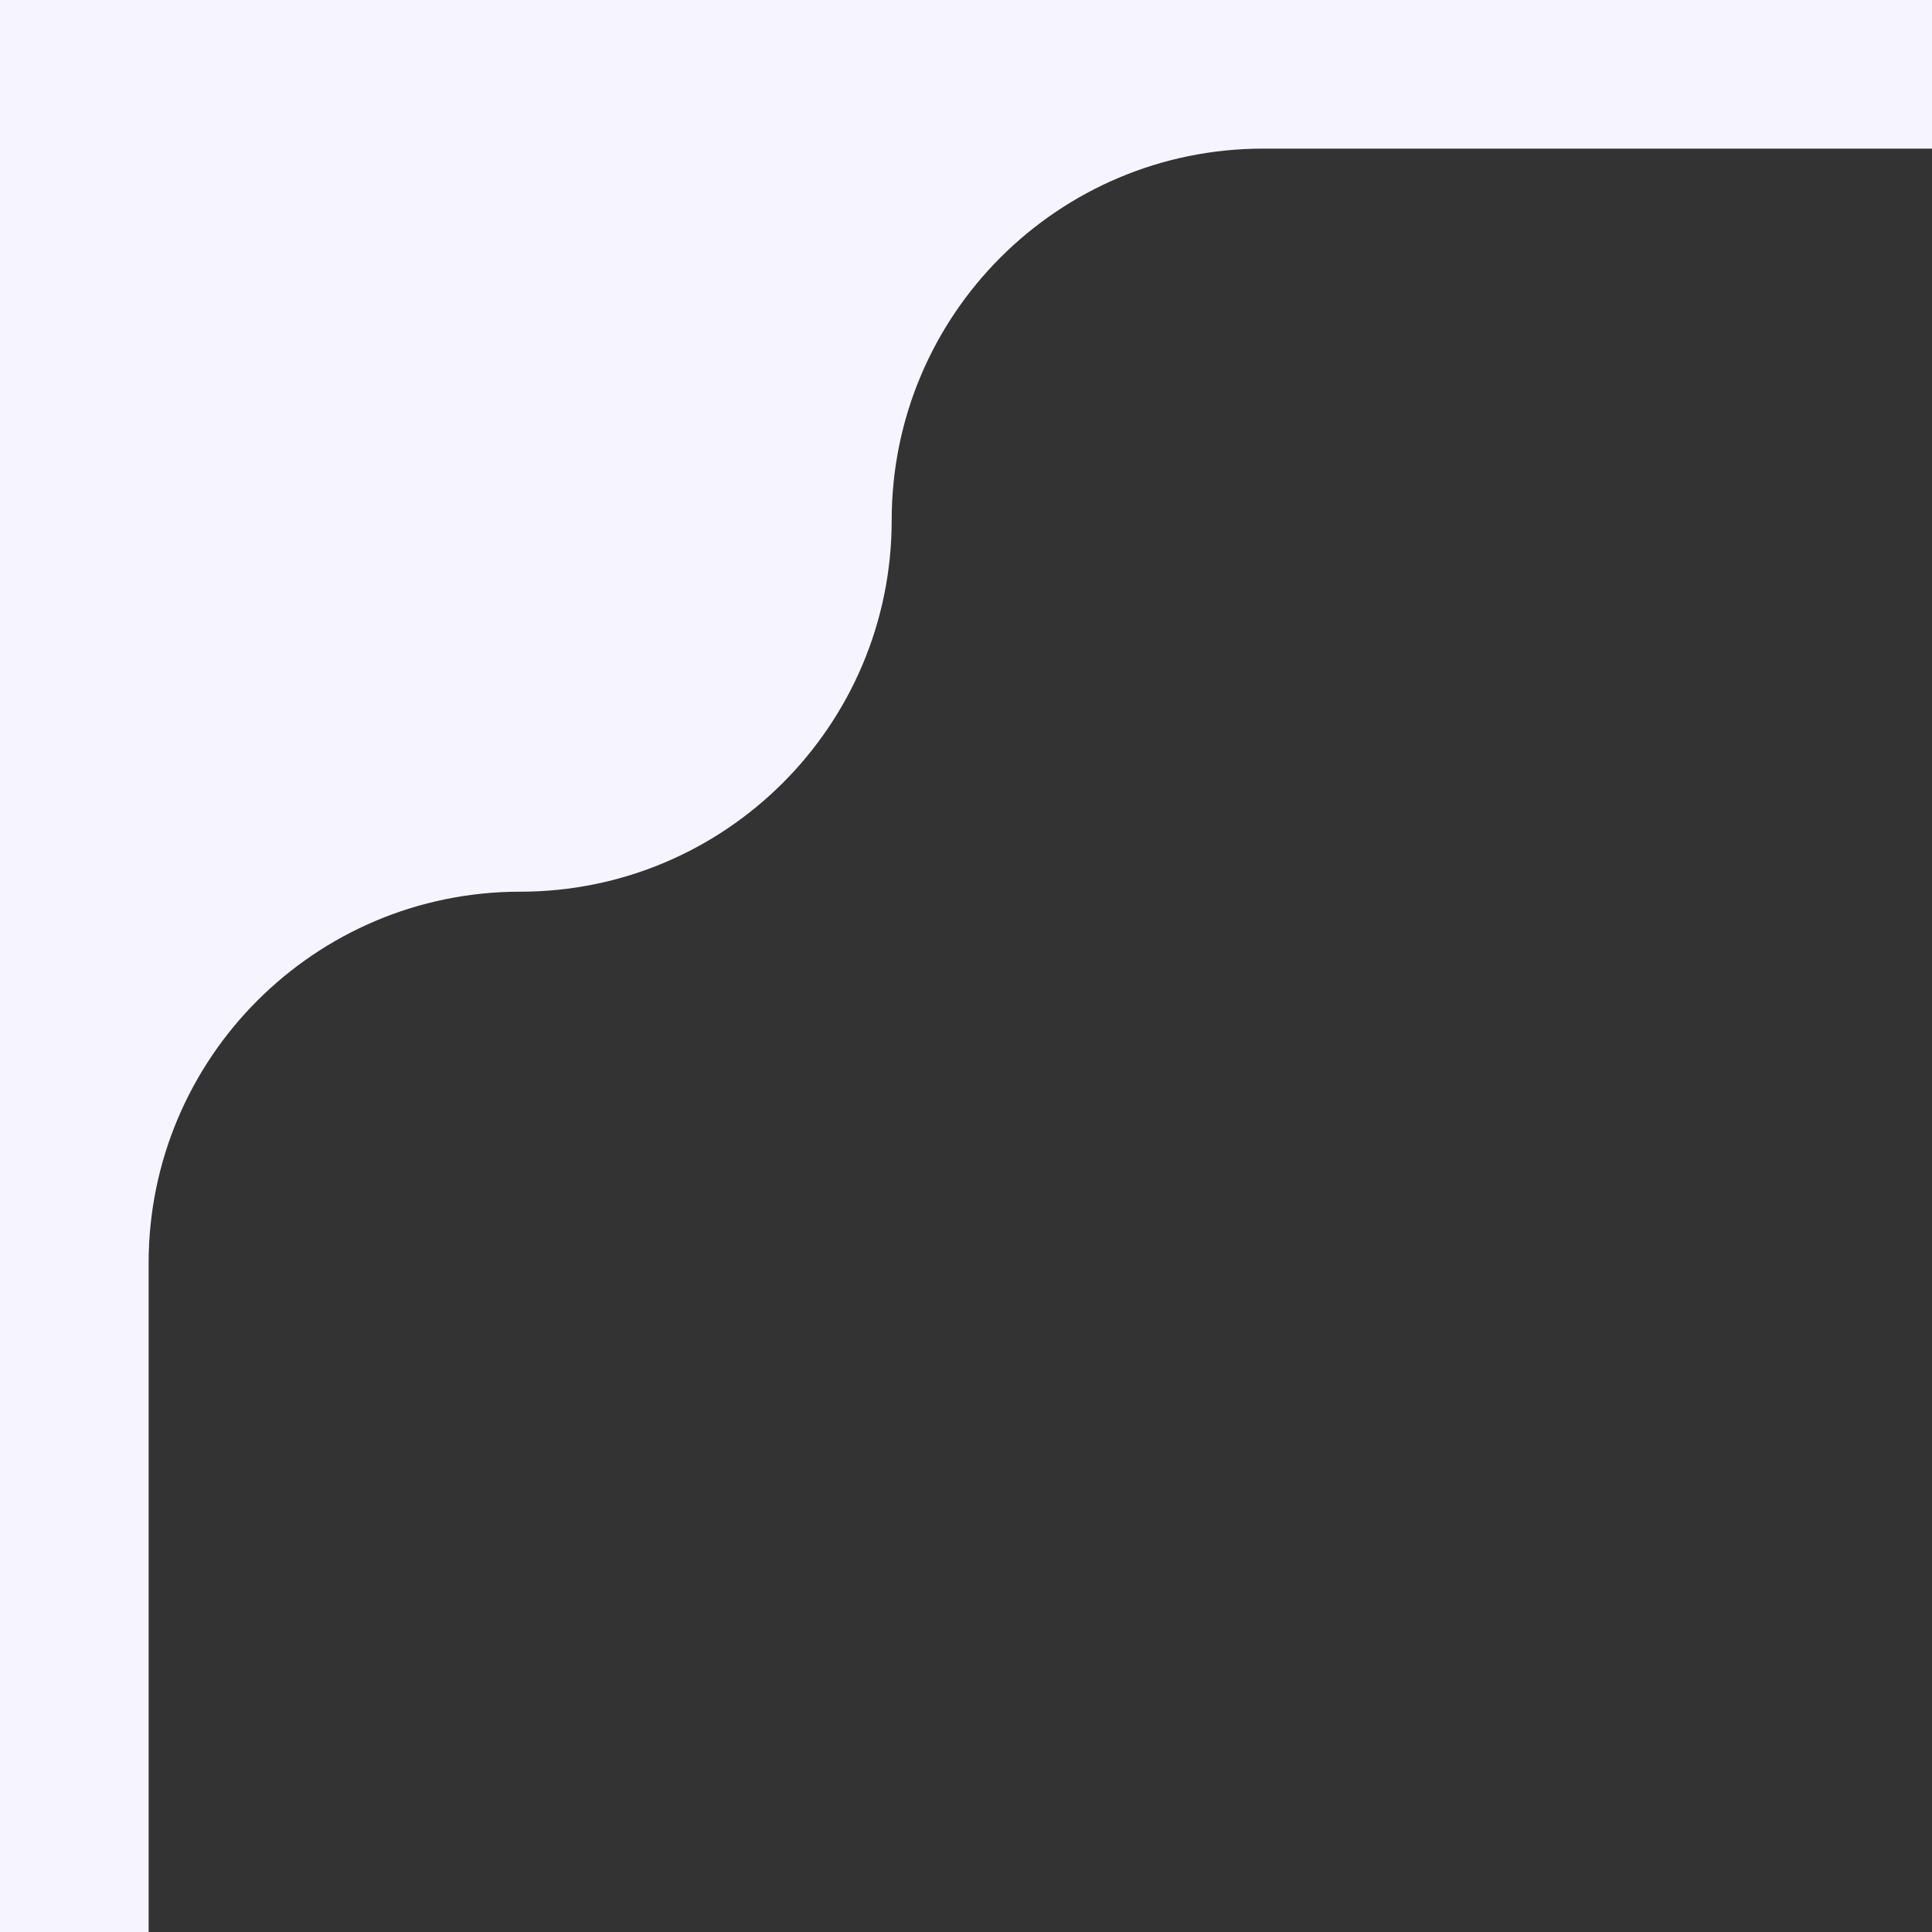
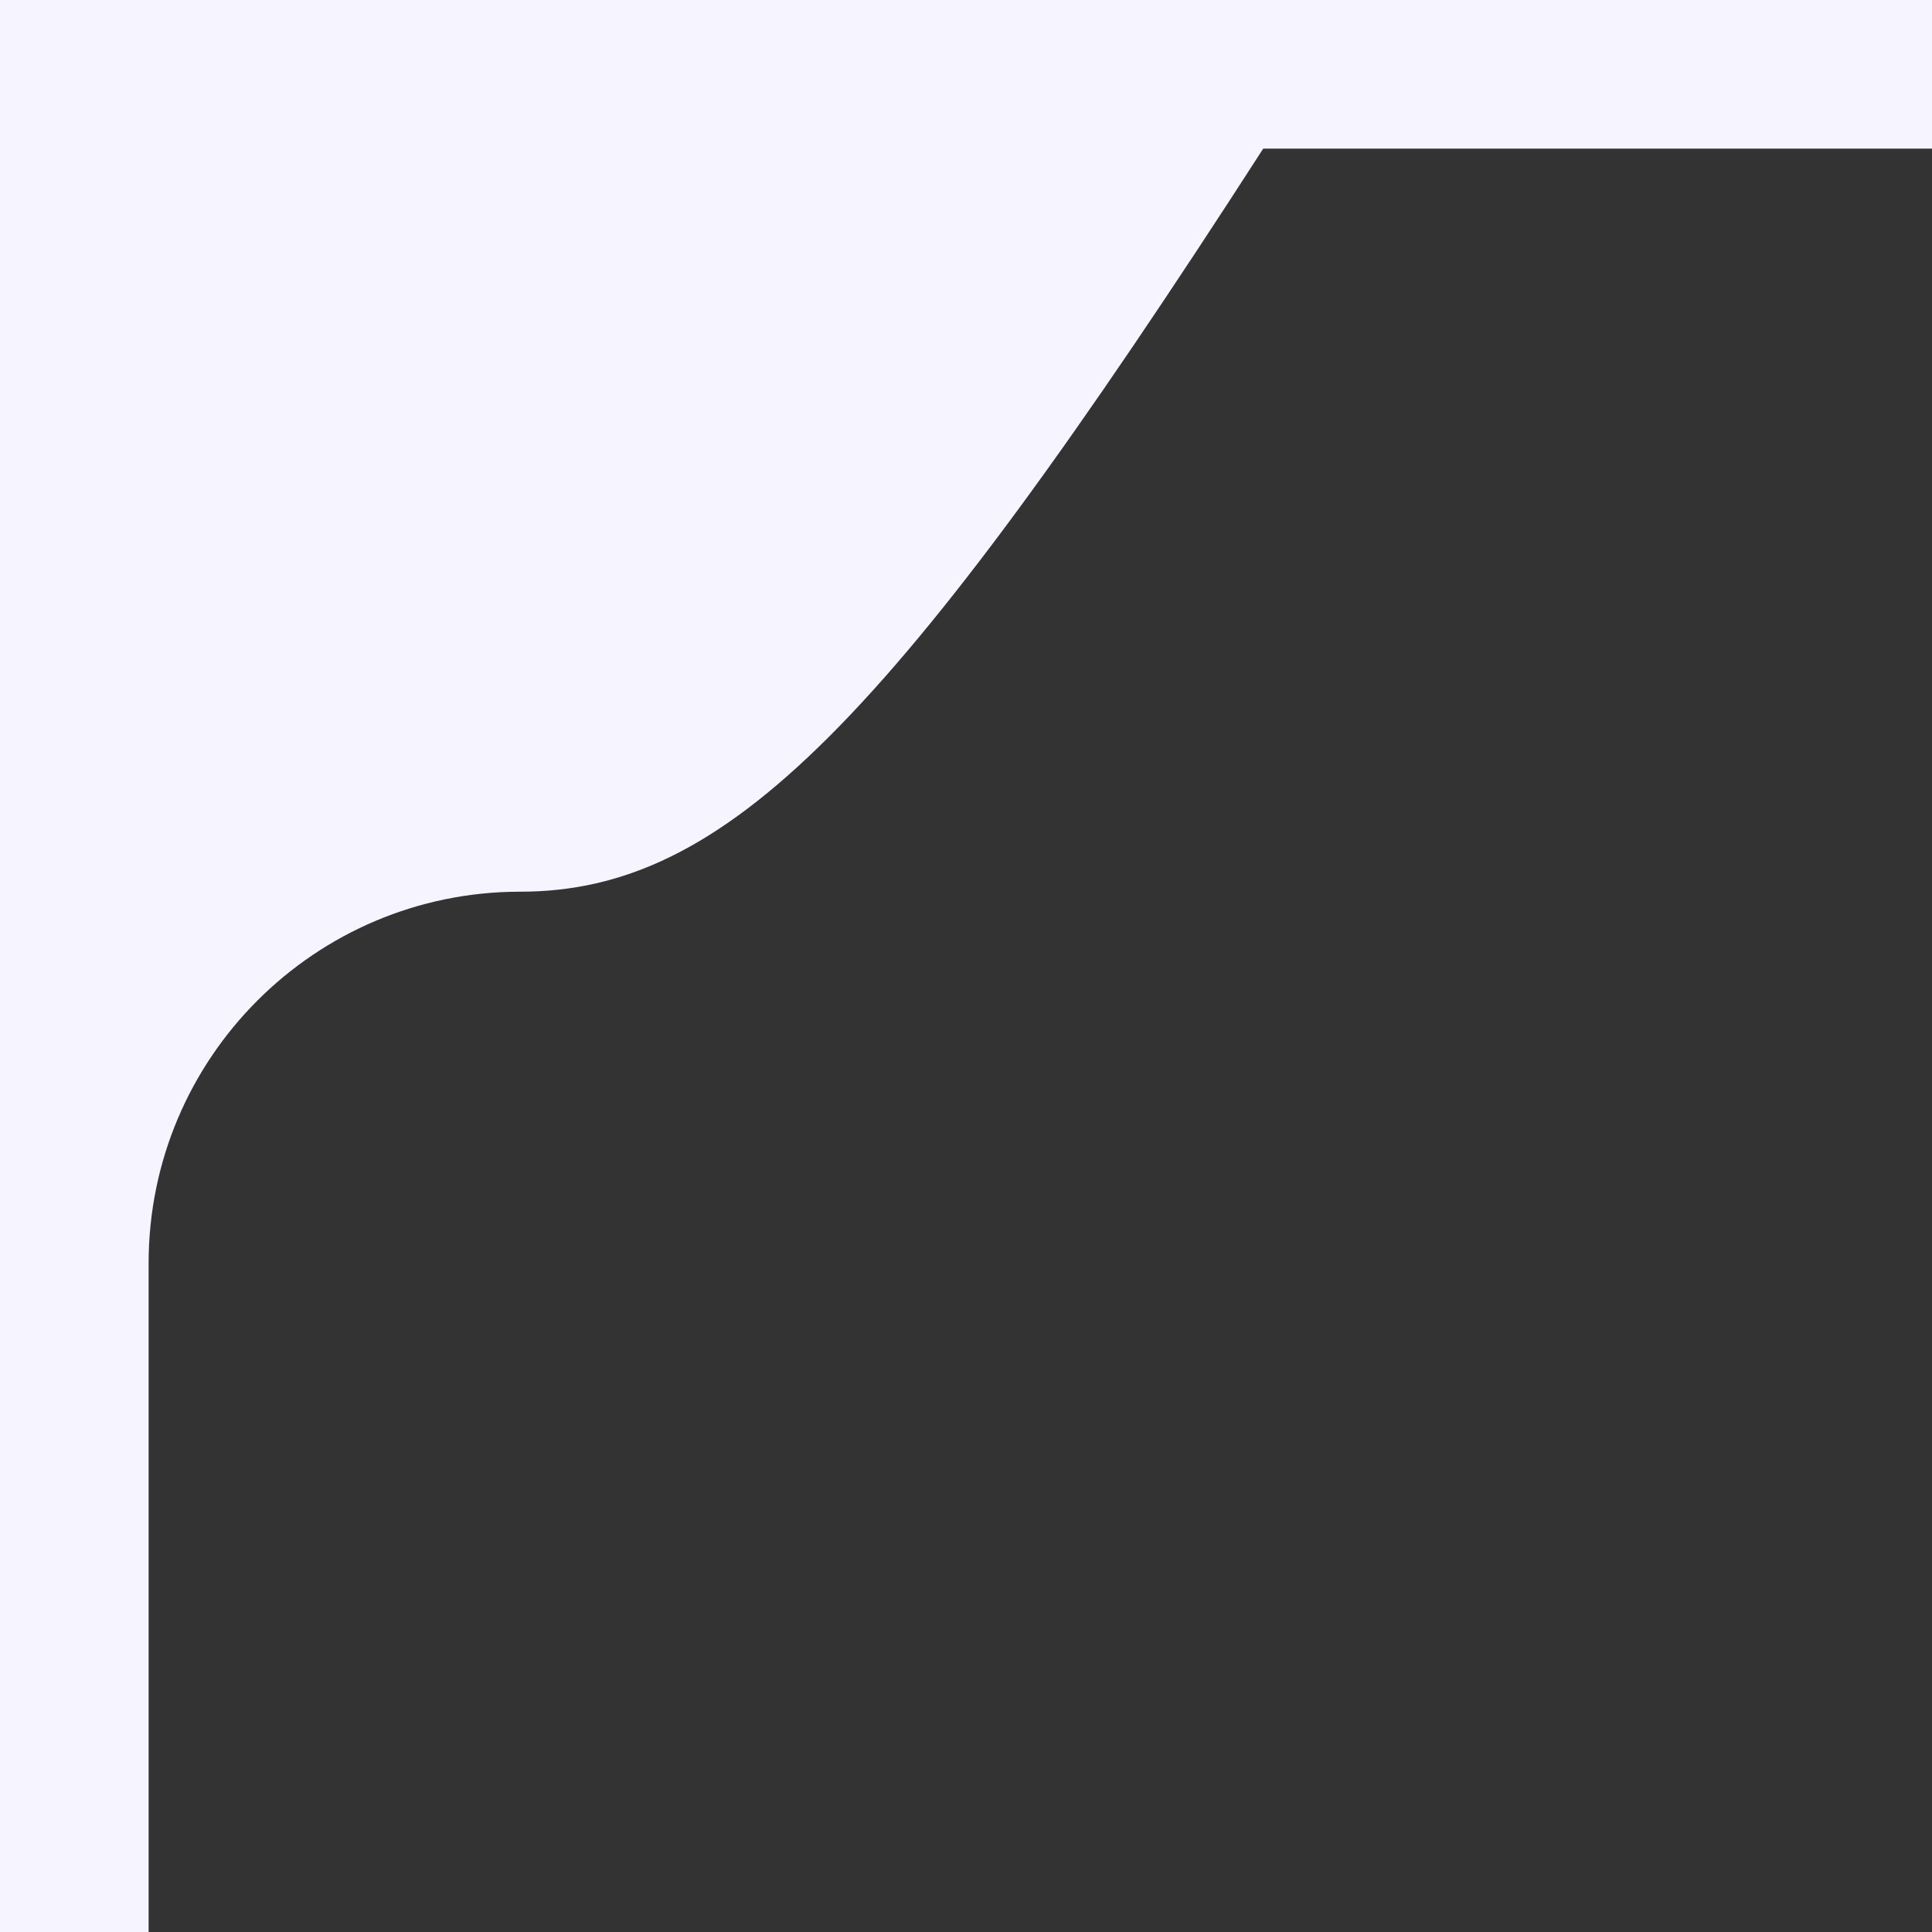
<svg xmlns="http://www.w3.org/2000/svg" width="130" height="130" viewBox="0 0 130 130" fill="none">
  <rect x="0" y="0" width="130" height="130" fill="#333333" stroke="none" />
-   <path fill-rule="evenodd" clip-rule="evenodd" d="M0 0H130V10H85C71.193 10 60 21.193 60 35C60 48.807 48.807 60 35 60C21.193 60 10 71.193 10 85V130H0V0Z" fill="#F6F5FF" />
+   <path fill-rule="evenodd" clip-rule="evenodd" d="M0 0H130V10H85C60 48.807 48.807 60 35 60C21.193 60 10 71.193 10 85V130H0V0Z" fill="#F6F5FF" />
</svg>